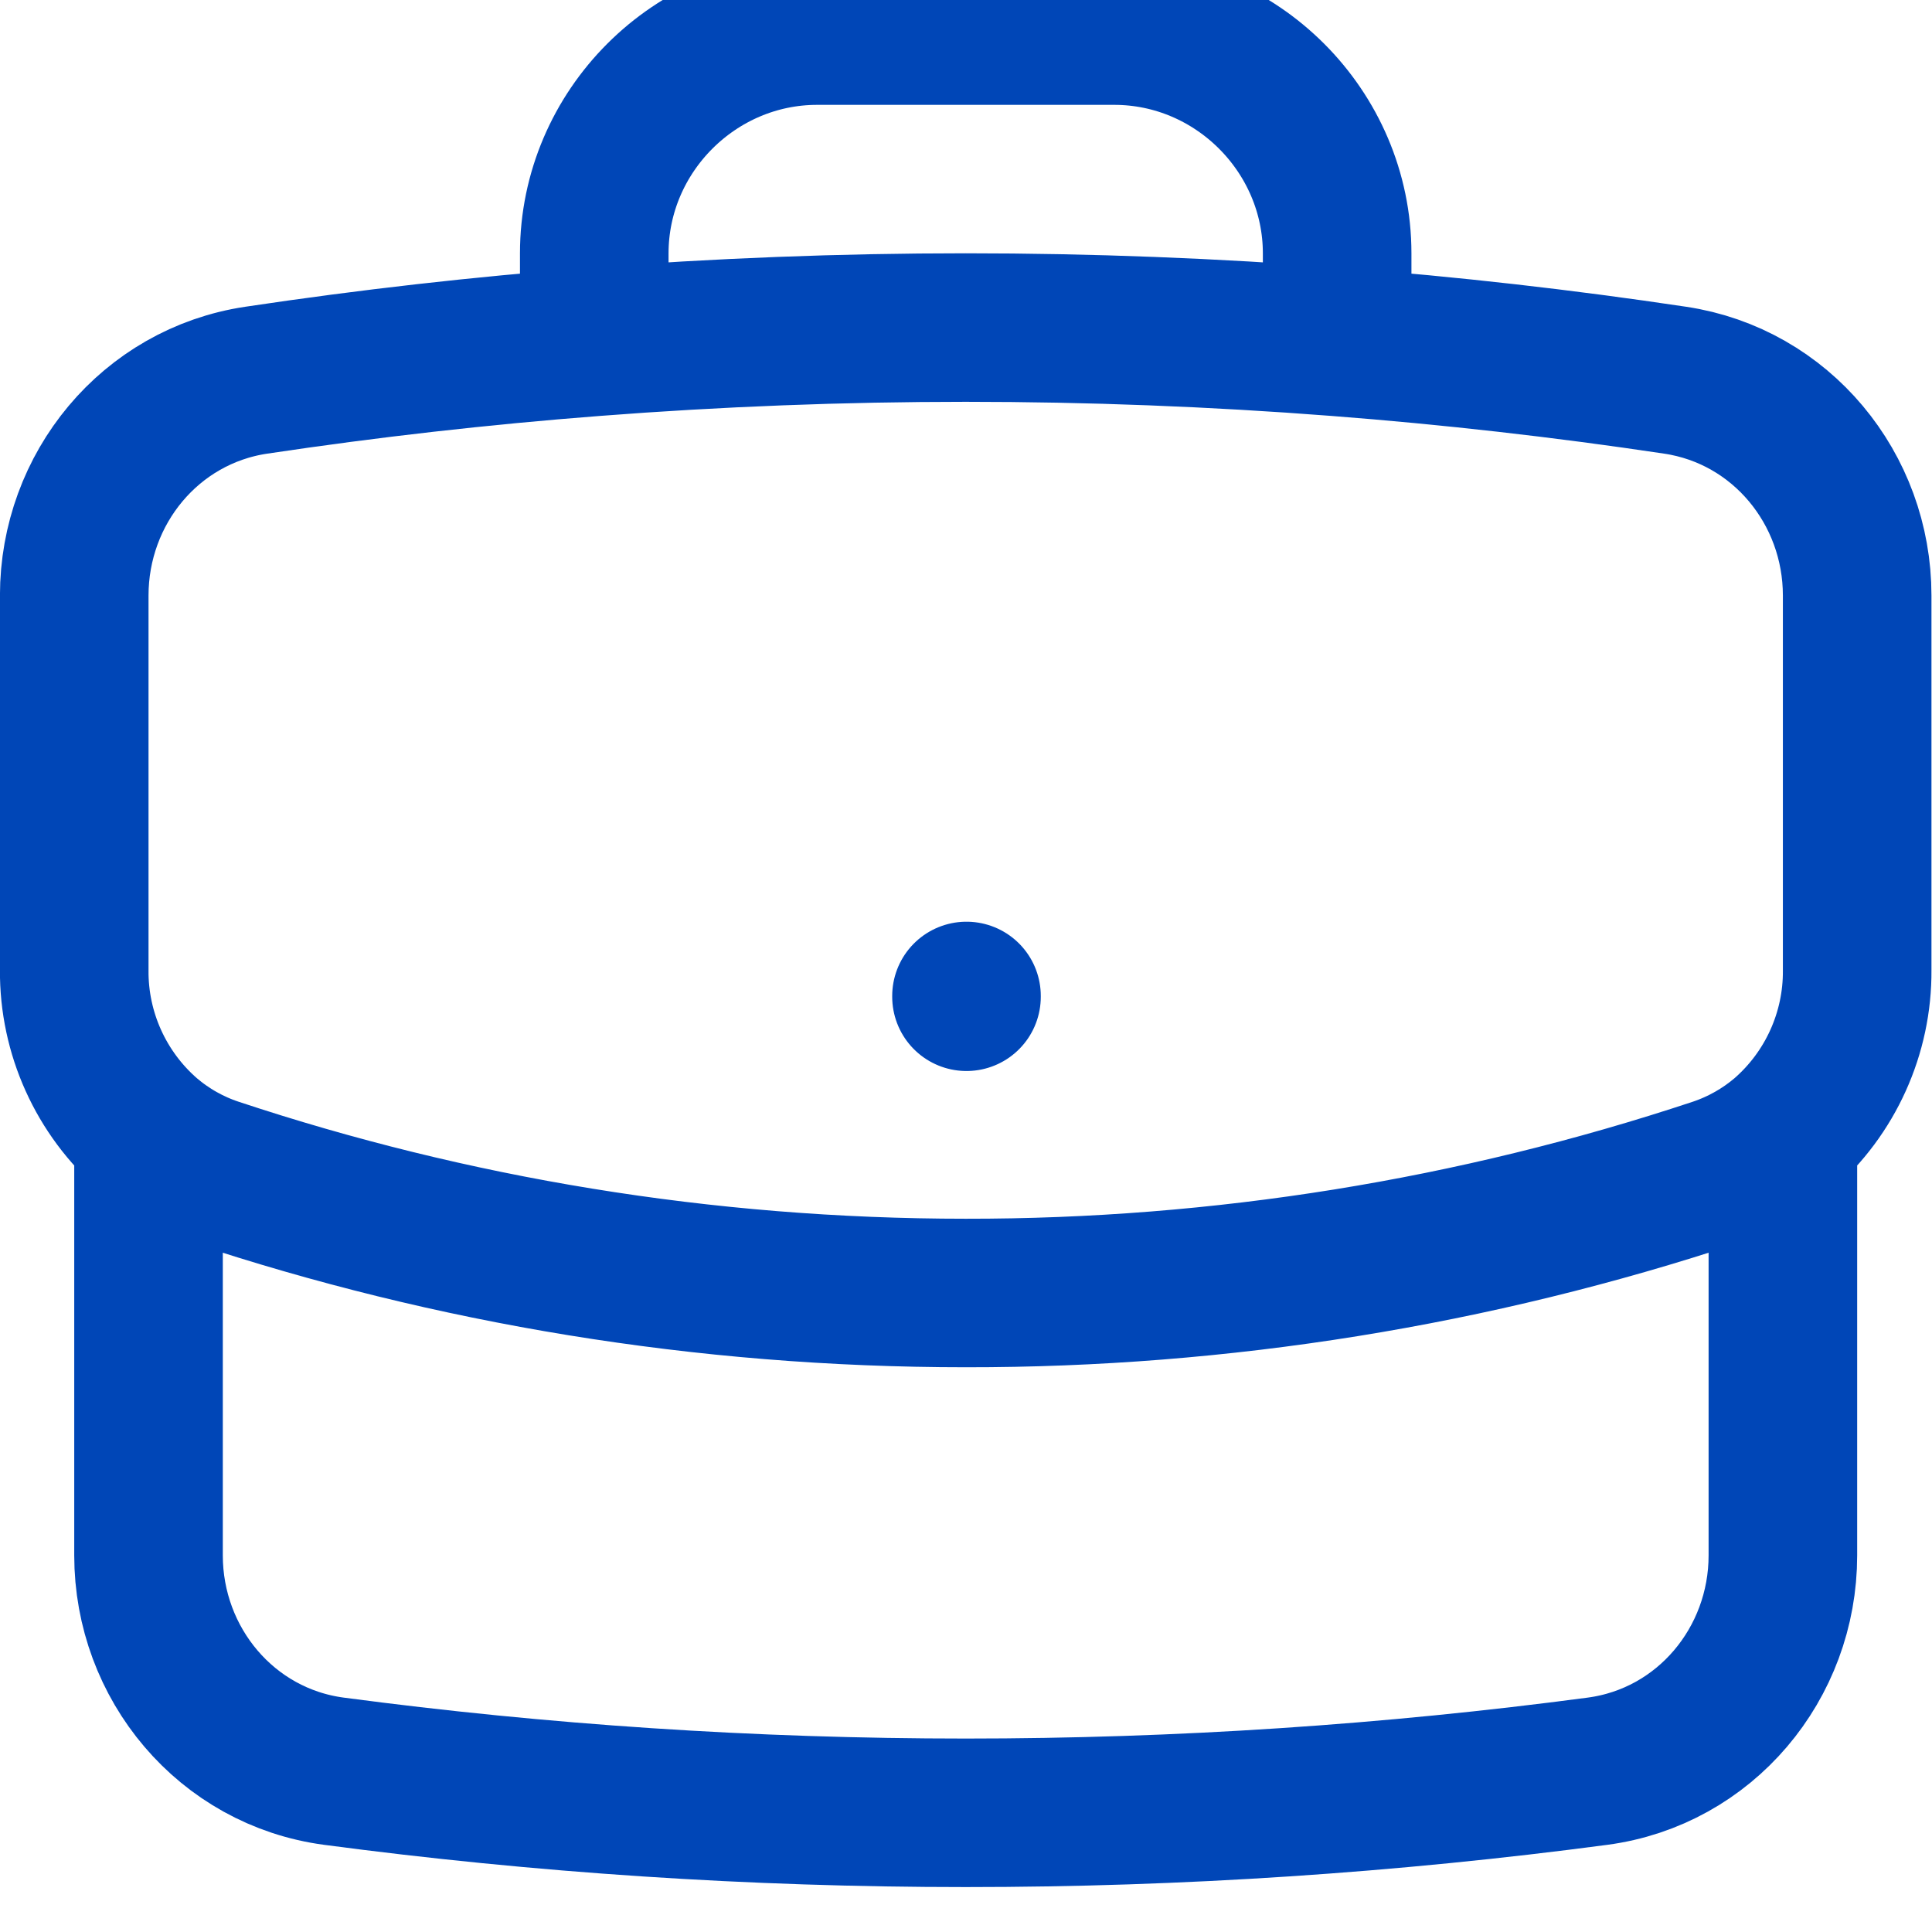
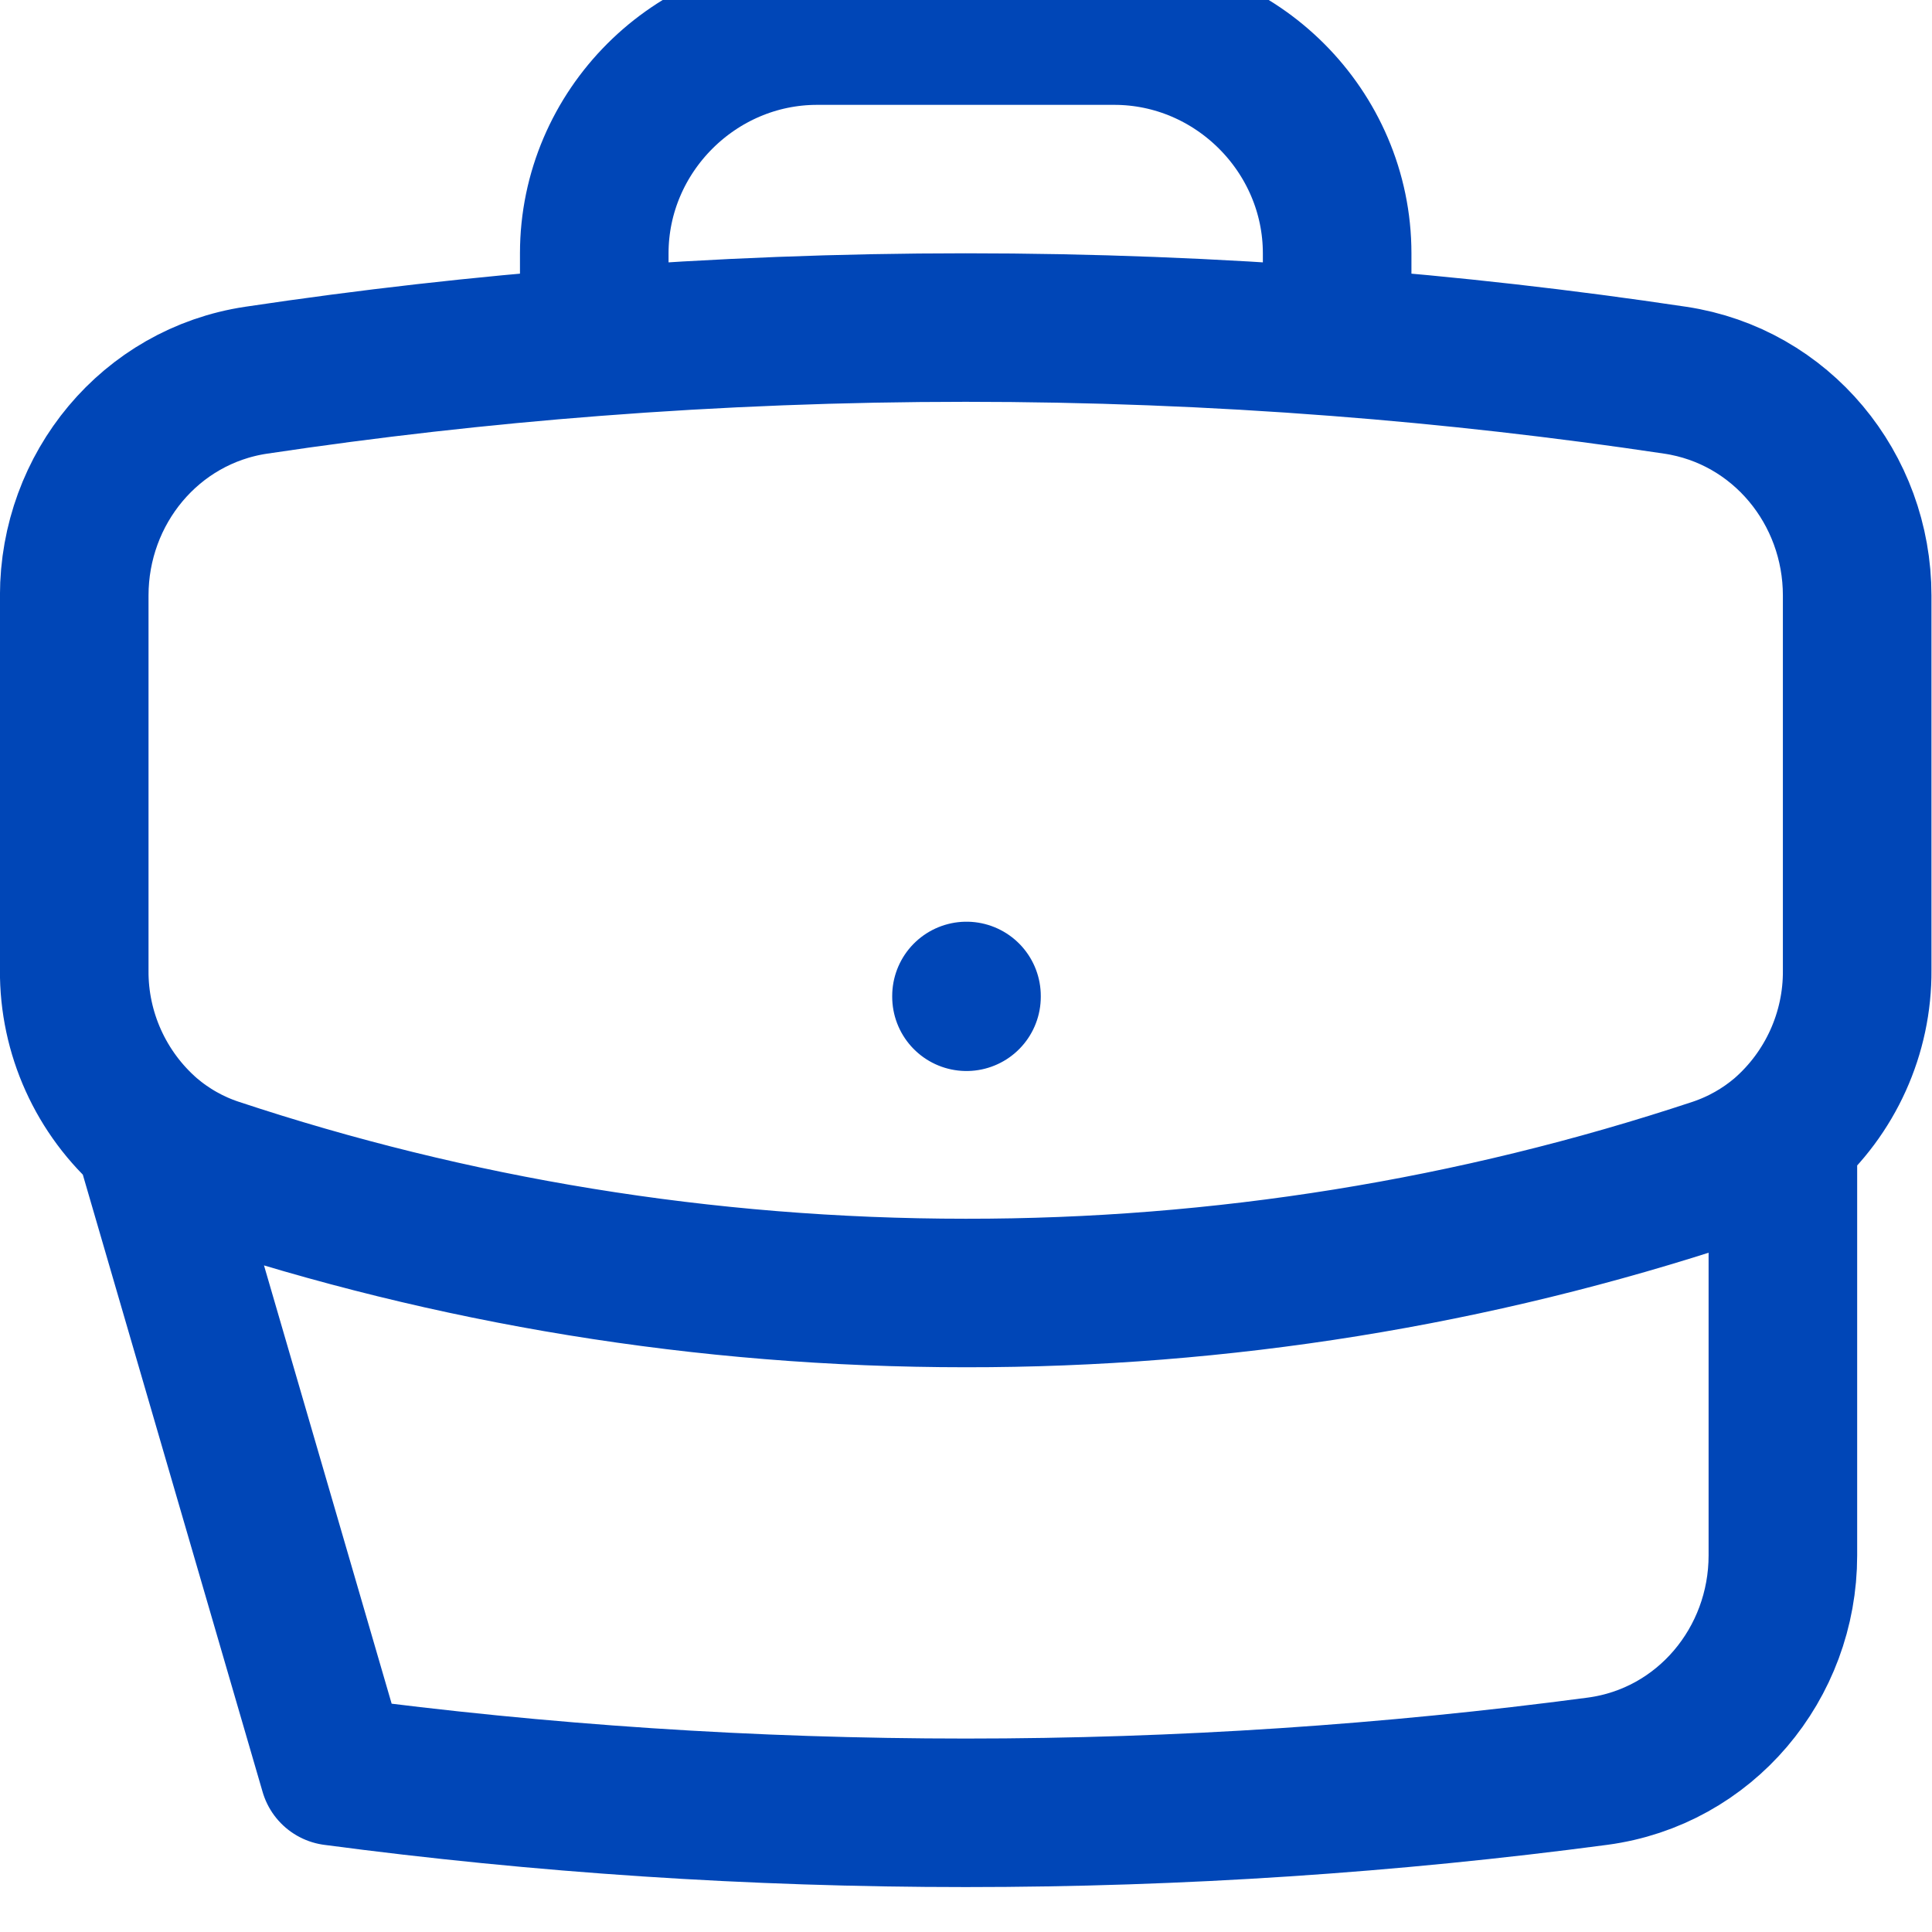
<svg xmlns="http://www.w3.org/2000/svg" width="100%" height="100%" viewBox="0 0 26 26" version="1.1" xml:space="preserve" style="fill-rule:evenodd;clip-rule:evenodd;stroke-linecap:round;stroke-linejoin:round;">
  <g transform="matrix(1,0,0,1,-13909.9,-1169.69)">
    <g transform="matrix(1,0,0,0.943,11550.9,0)">
      <g transform="matrix(1.333,0,0,1.413,2356,1236.59)">
-         <path d="M20.25,14.15L20.25,18.4C20.25,19.494 19.463,20.436 18.378,20.58C16.291,20.857 14.162,21 12,21C9.838,21 7.709,20.857 5.622,20.58C4.537,20.436 3.75,19.494 3.75,18.4L3.75,14.15M20.25,14.15C20.73,13.733 21.005,13.125 21,12.489L21,8.706C21,7.625 20.232,6.691 19.163,6.531C18.03,6.361 16.892,6.232 15.75,6.144M20.25,14.15C20.056,14.315 19.83,14.445 19.577,14.53C17.133,15.341 14.575,15.753 12,15.75C9.352,15.75 6.805,15.321 4.423,14.53C4.176,14.448 3.948,14.319 3.75,14.15M3.75,14.15C3.27,13.733 2.995,13.125 3,12.489L3,8.706C3,7.625 3.768,6.691 4.837,6.531C5.97,6.361 7.108,6.232 8.25,6.144M15.75,6.144L15.75,5.25C15.75,4.016 14.734,3 13.5,3L10.5,3C9.266,3 8.25,4.016 8.25,5.25L8.25,6.144M15.75,6.144C13.254,5.951 10.746,5.951 8.25,6.144M12.008,12.758L12.008,12.75L12.008,12.758Z" style="fill:none;fill-rule:nonzero;stroke:rgb(0,70,183);stroke-width:1.5px;" />
+         <path d="M20.25,14.15L20.25,18.4C20.25,19.494 19.463,20.436 18.378,20.58C16.291,20.857 14.162,21 12,21C9.838,21 7.709,20.857 5.622,20.58L3.75,14.15M20.25,14.15C20.73,13.733 21.005,13.125 21,12.489L21,8.706C21,7.625 20.232,6.691 19.163,6.531C18.03,6.361 16.892,6.232 15.75,6.144M20.25,14.15C20.056,14.315 19.83,14.445 19.577,14.53C17.133,15.341 14.575,15.753 12,15.75C9.352,15.75 6.805,15.321 4.423,14.53C4.176,14.448 3.948,14.319 3.75,14.15M3.75,14.15C3.27,13.733 2.995,13.125 3,12.489L3,8.706C3,7.625 3.768,6.691 4.837,6.531C5.97,6.361 7.108,6.232 8.25,6.144M15.75,6.144L15.75,5.25C15.75,4.016 14.734,3 13.5,3L10.5,3C9.266,3 8.25,4.016 8.25,5.25L8.25,6.144M15.75,6.144C13.254,5.951 10.746,5.951 8.25,6.144M12.008,12.758L12.008,12.75L12.008,12.758Z" style="fill:none;fill-rule:nonzero;stroke:rgb(0,70,183);stroke-width:1.5px;" />
      </g>
    </g>
  </g>
</svg>